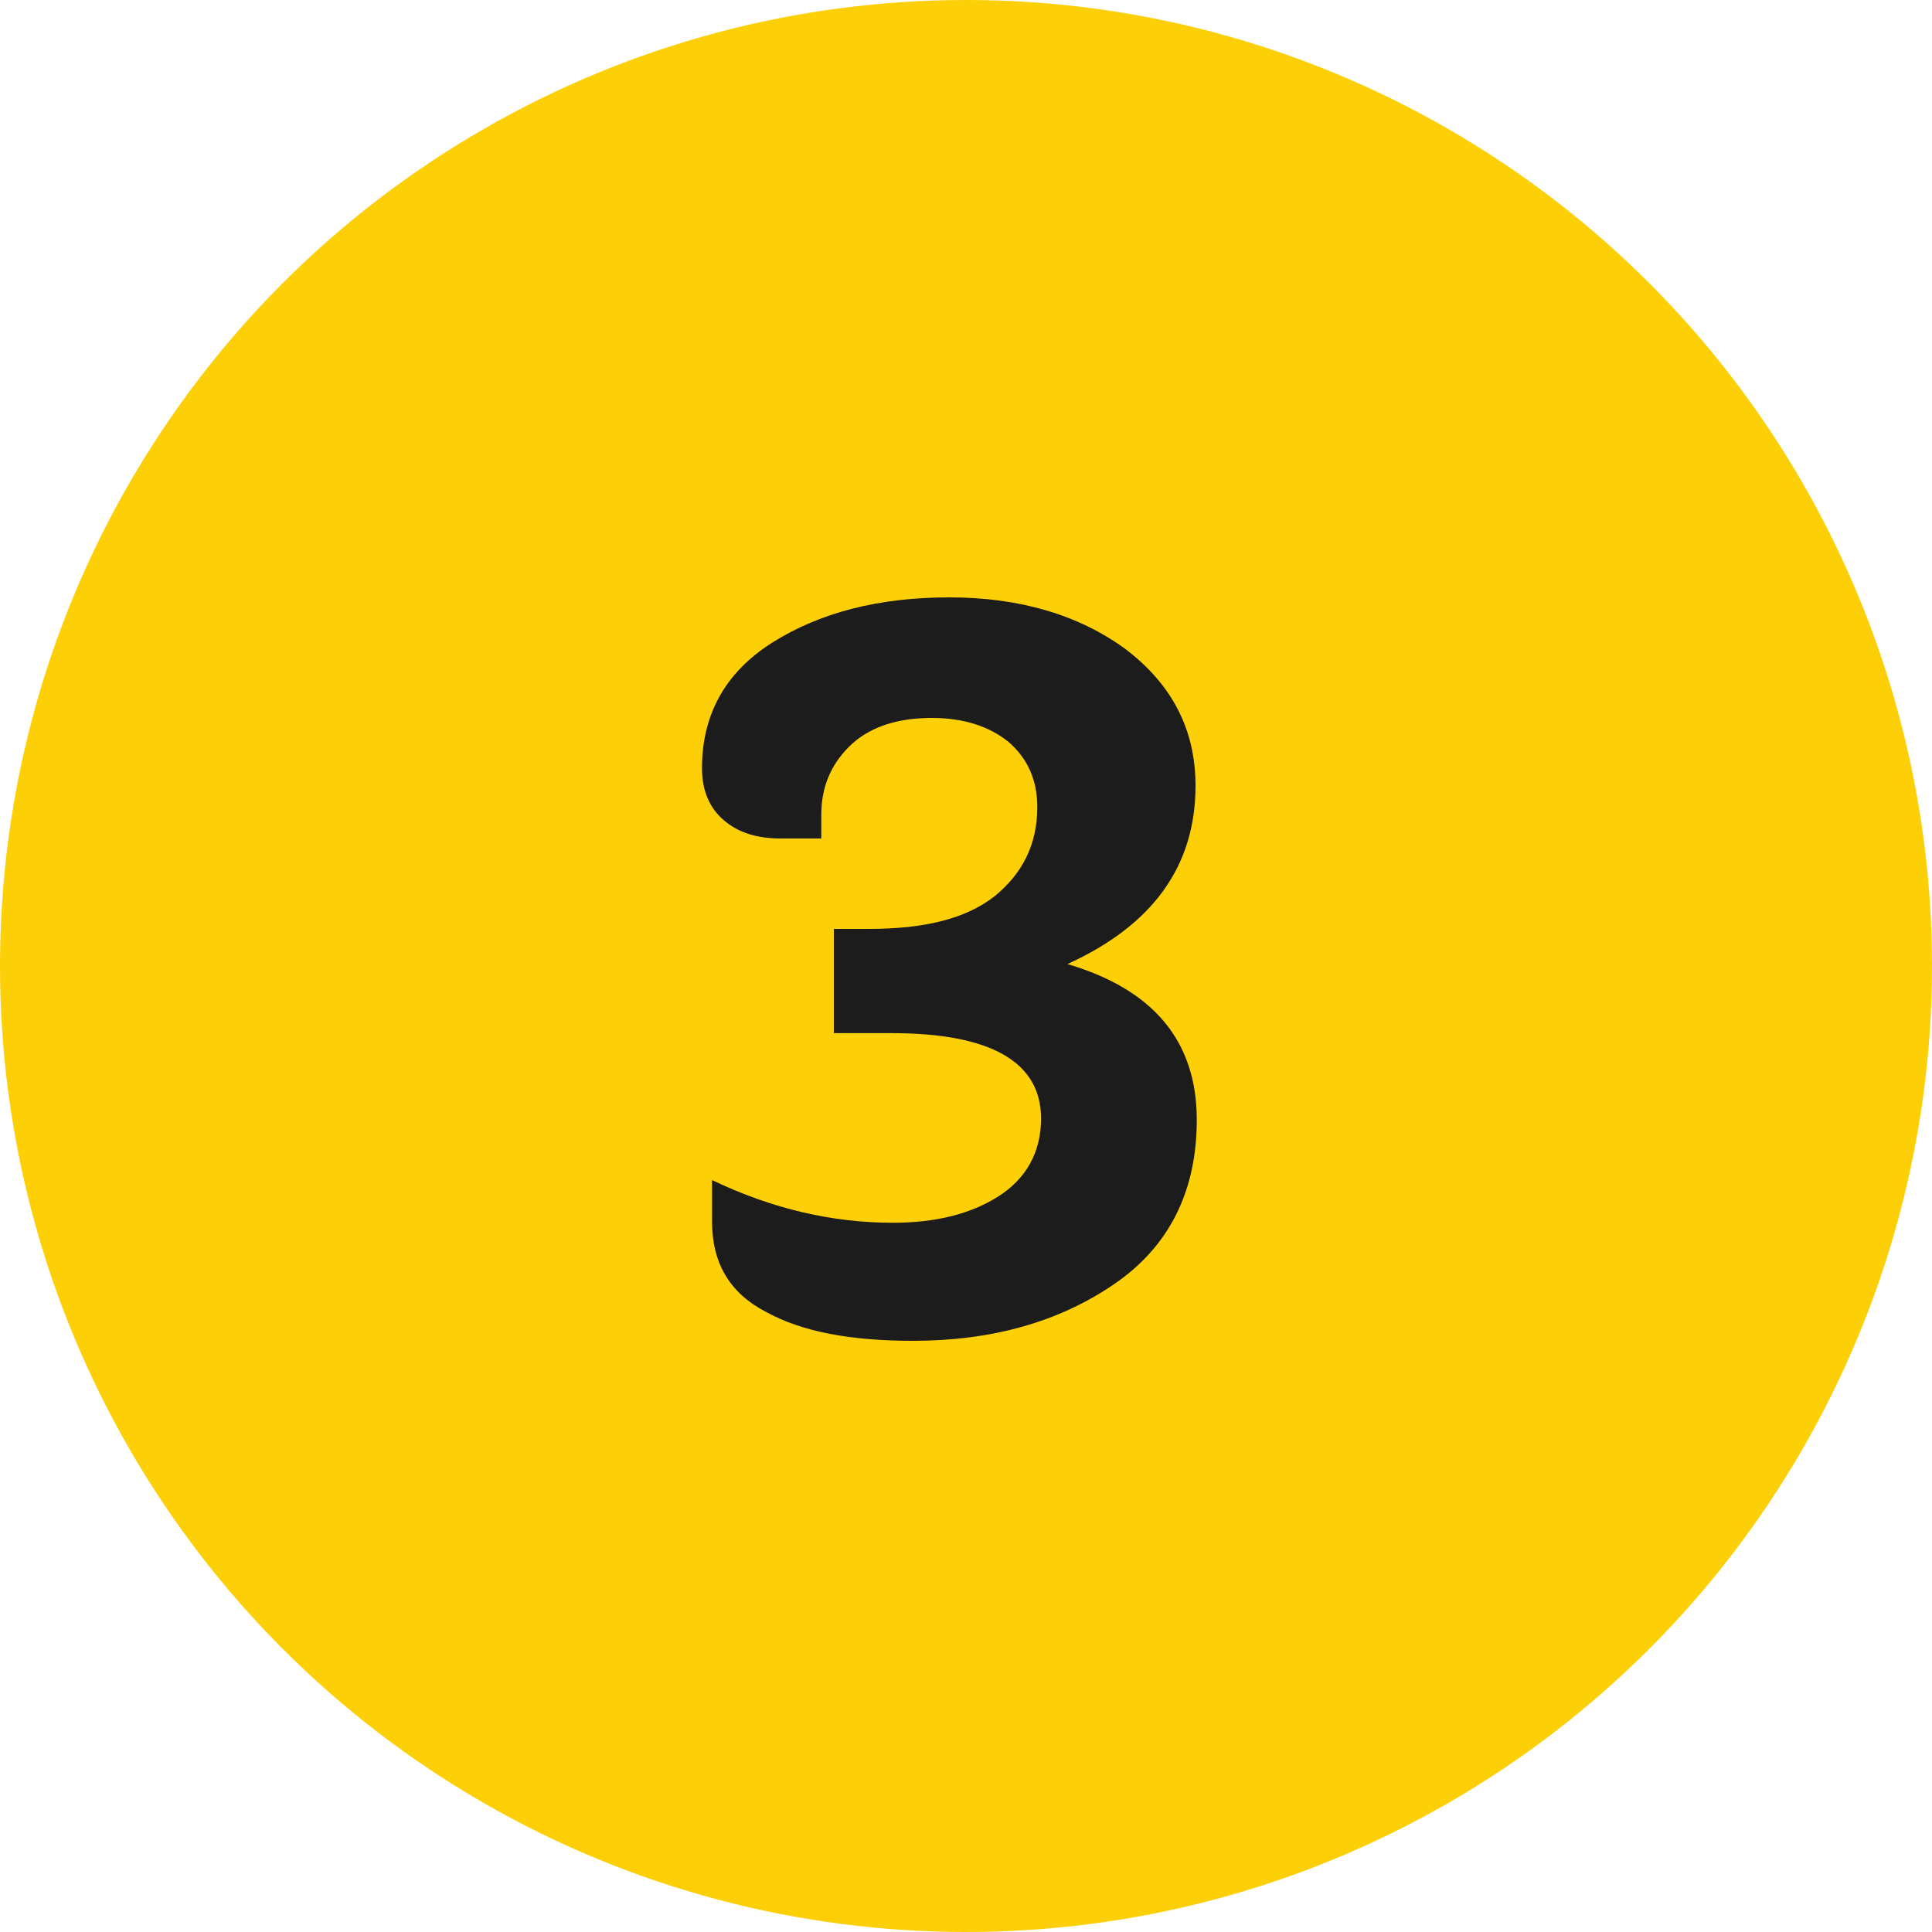
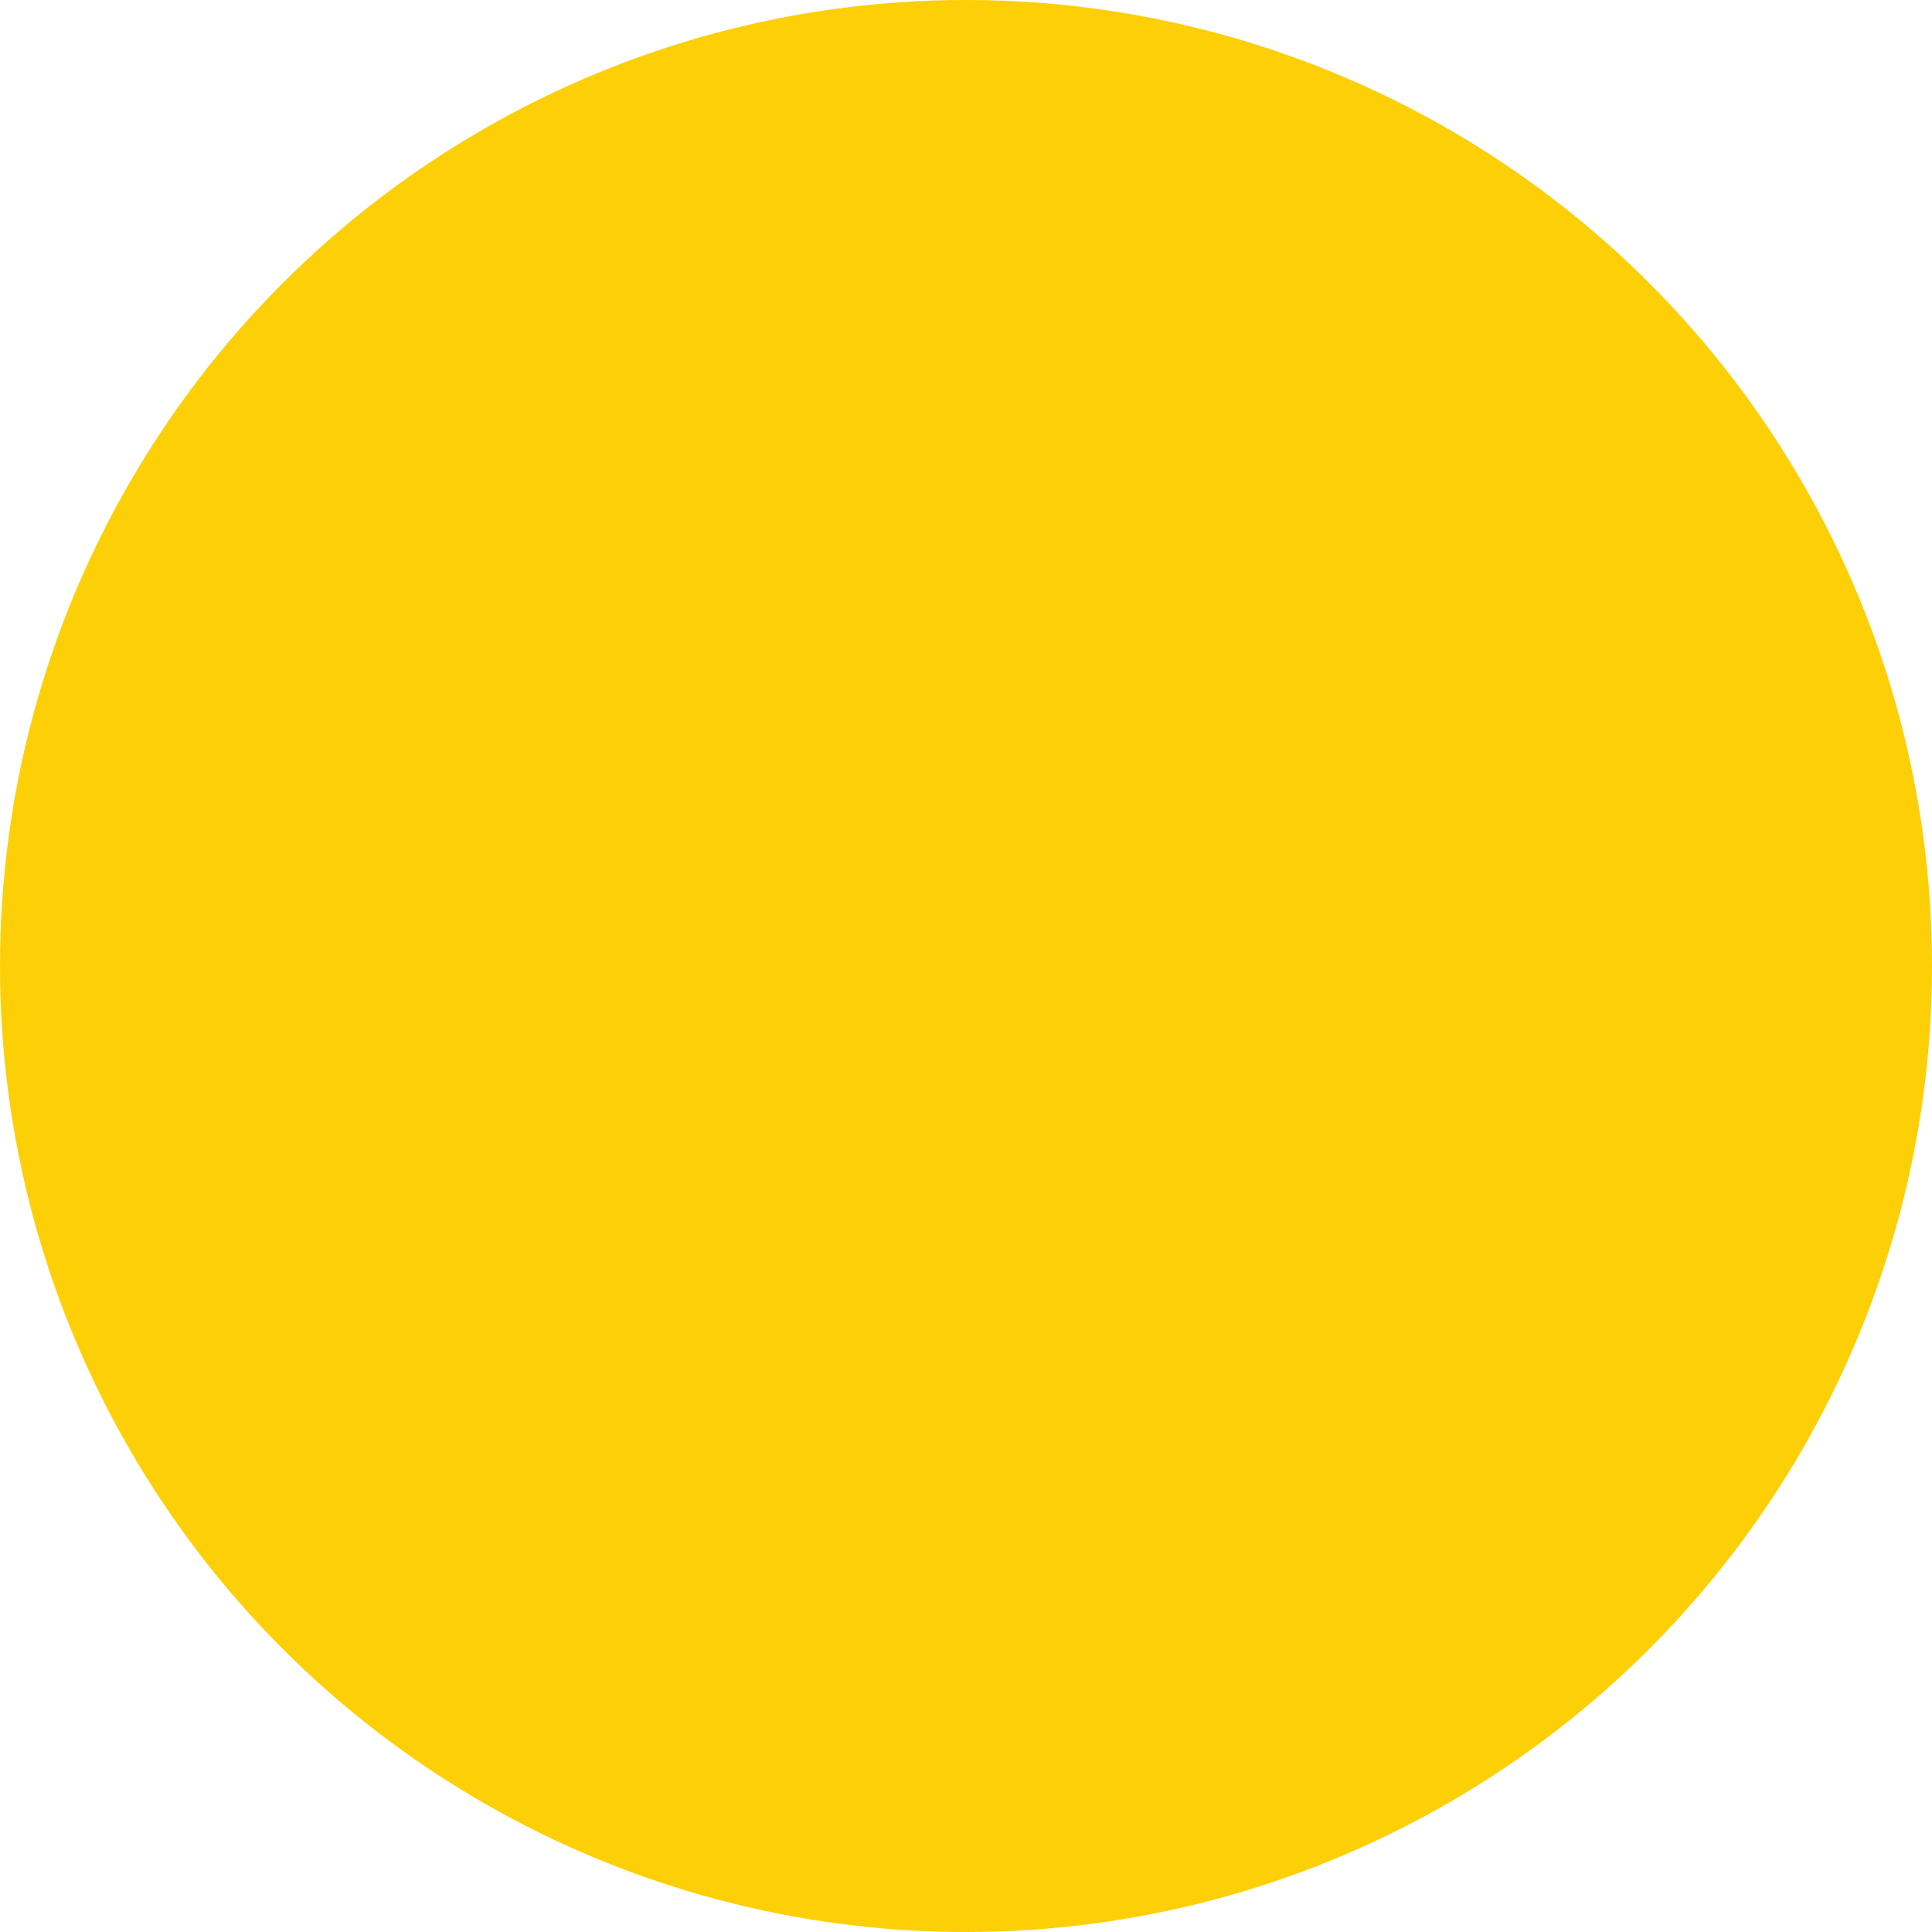
<svg xmlns="http://www.w3.org/2000/svg" width="80" height="80" viewBox="0 0 80 80" fill="none">
  <circle cx="40" cy="40" r="40" fill="#FDCF06" />
-   <path d="M49.556 46.368C49.556 43.092 47.736 40.96 44.2 39.92C47.736 38.308 49.504 35.864 49.504 32.536C49.504 30.196 48.516 28.324 46.592 26.868C44.668 25.464 42.224 24.736 39.312 24.736C36.4 24.736 33.956 25.36 31.98 26.608C30.004 27.856 29.068 29.624 29.068 31.808C29.068 32.744 29.38 33.472 30.004 33.992C30.628 34.512 31.408 34.72 32.344 34.72H34.008V33.732C34.008 32.64 34.372 31.704 35.152 30.924C35.932 30.144 37.076 29.728 38.584 29.728C39.936 29.728 40.976 30.092 41.756 30.716C42.536 31.392 42.952 32.276 42.952 33.42C42.952 34.98 42.328 36.176 41.184 37.112C39.988 38.048 38.272 38.464 35.984 38.464H34.528V42.78H36.92C41.028 42.78 43.108 43.976 43.108 46.316C43.108 47.72 42.484 48.812 41.34 49.54C40.196 50.268 38.74 50.632 36.972 50.632C34.476 50.632 31.98 50.06 29.484 48.864V50.58C29.484 52.296 30.212 53.544 31.72 54.324C33.228 55.156 35.256 55.52 37.804 55.52C41.08 55.52 43.836 54.74 46.124 53.18C48.412 51.62 49.556 49.332 49.556 46.368Z" fill="#1C1C1C" />
</svg>